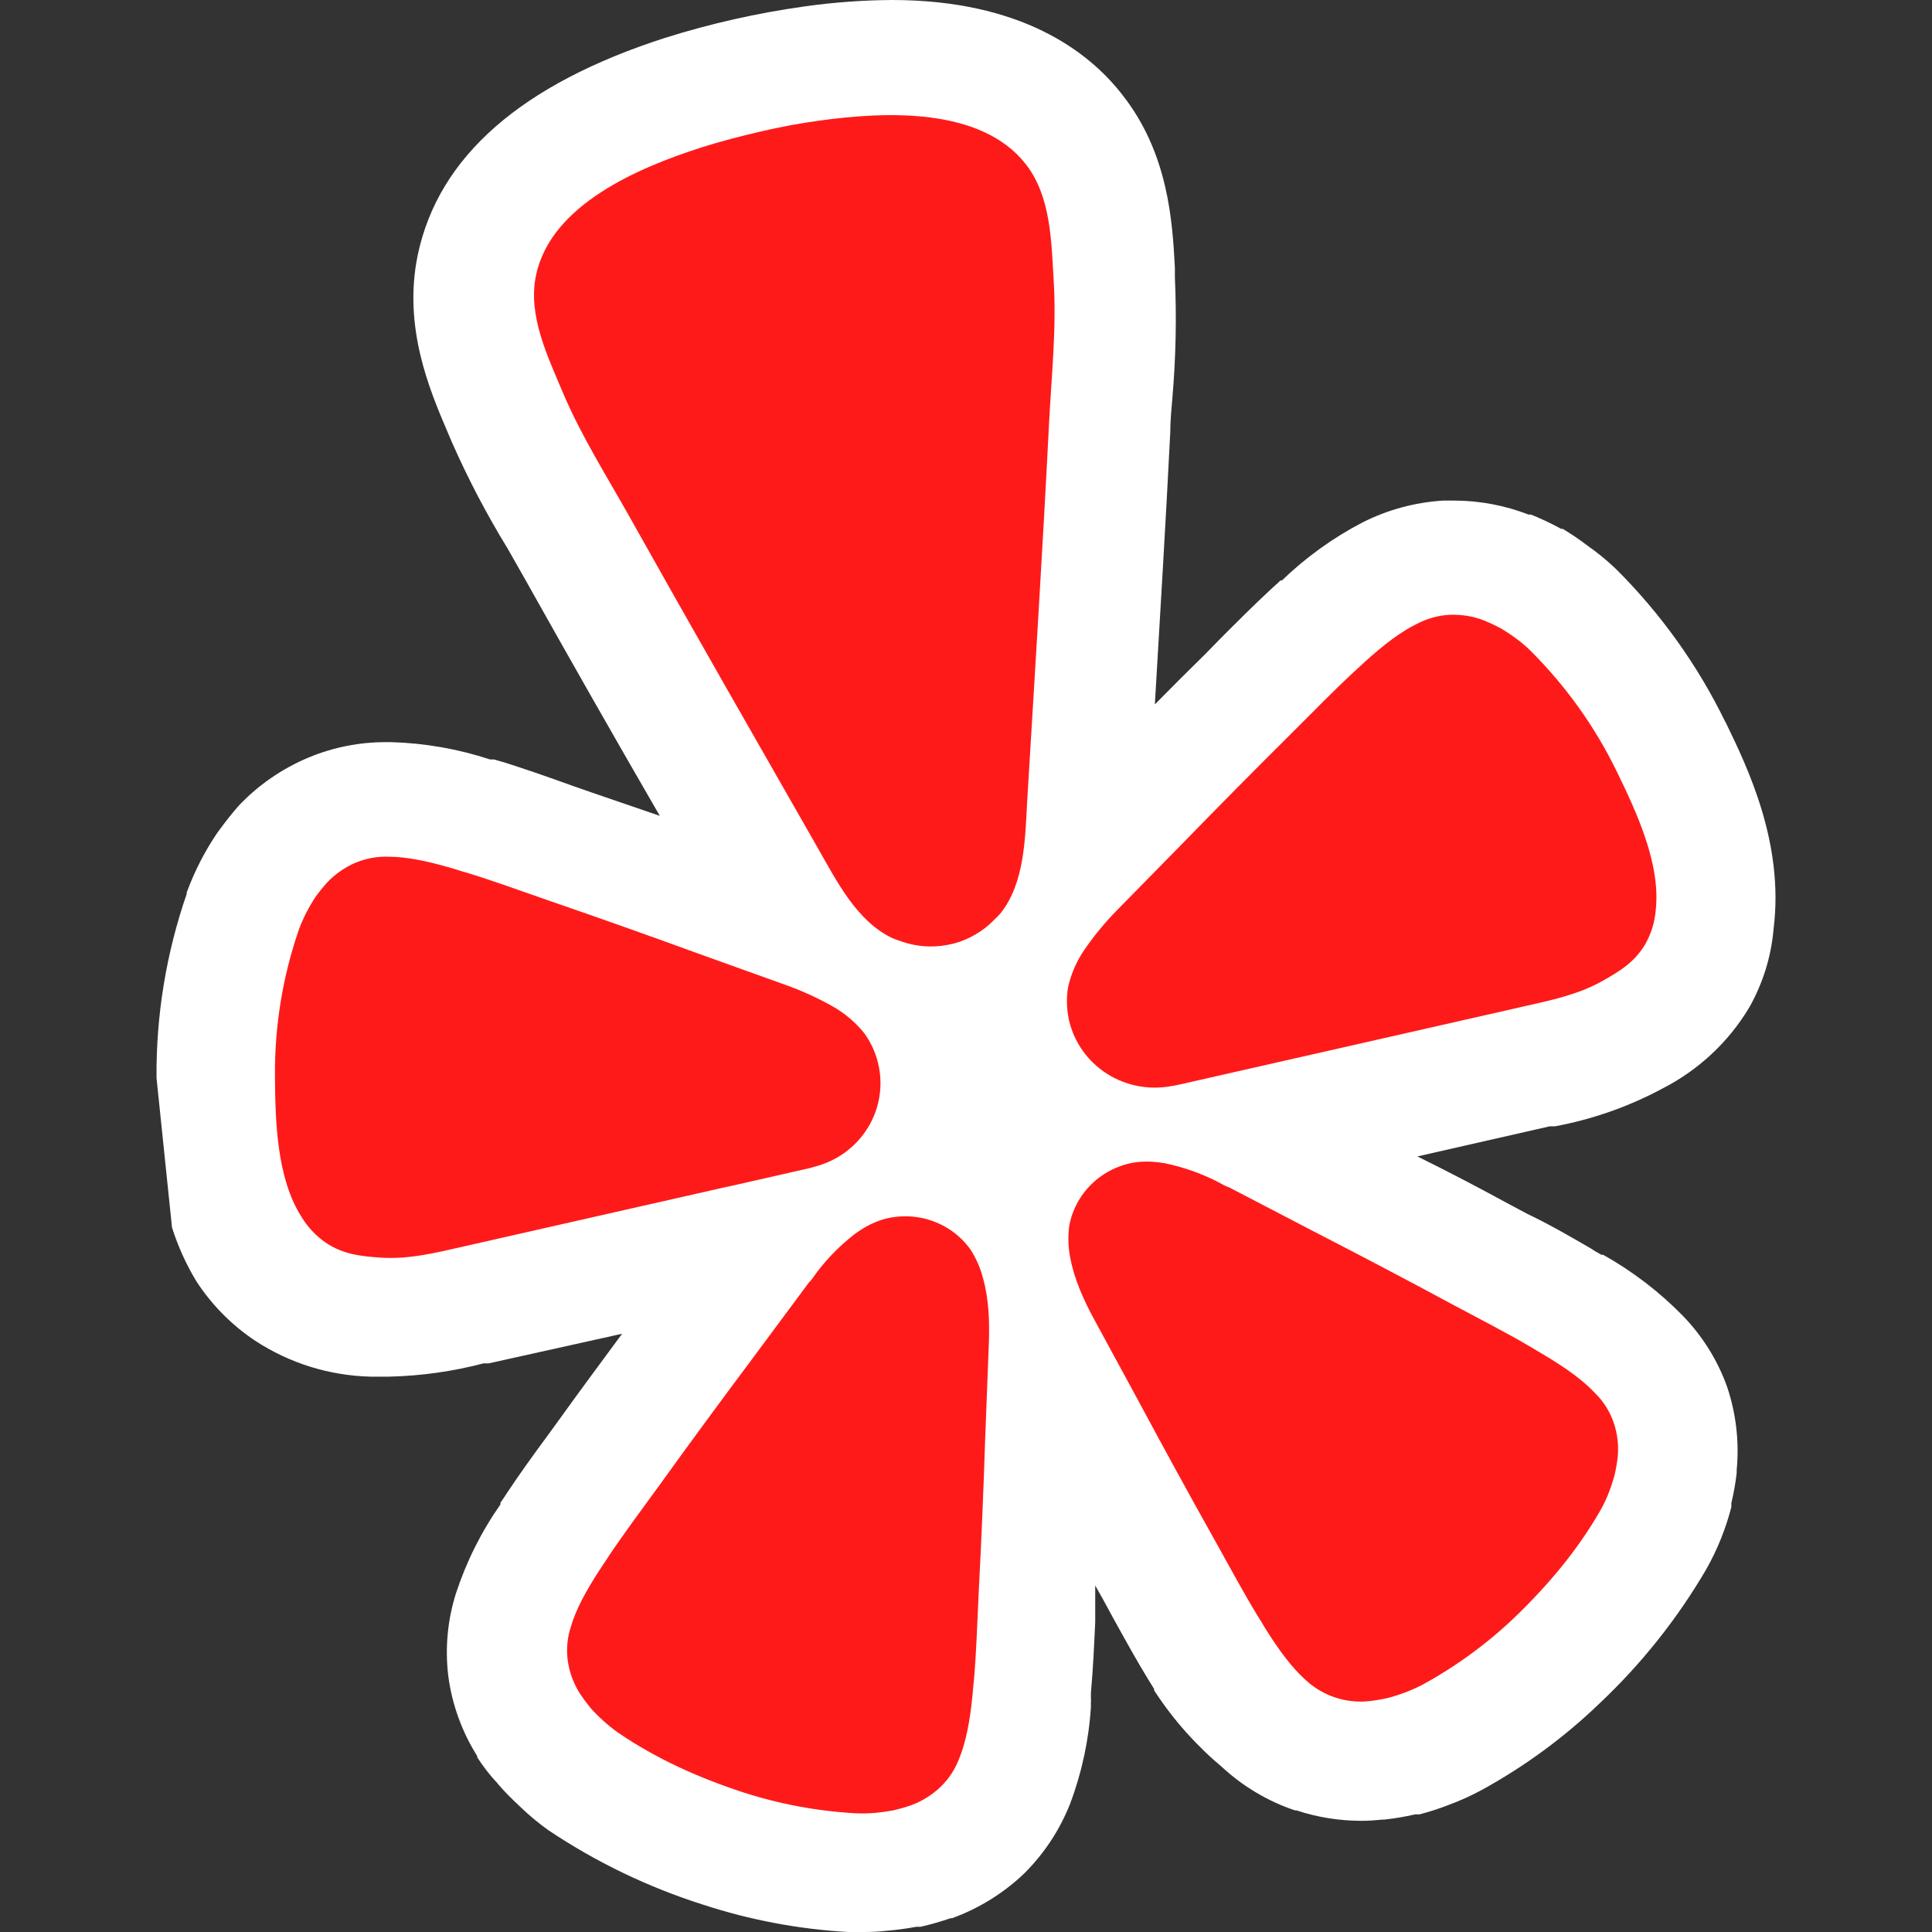
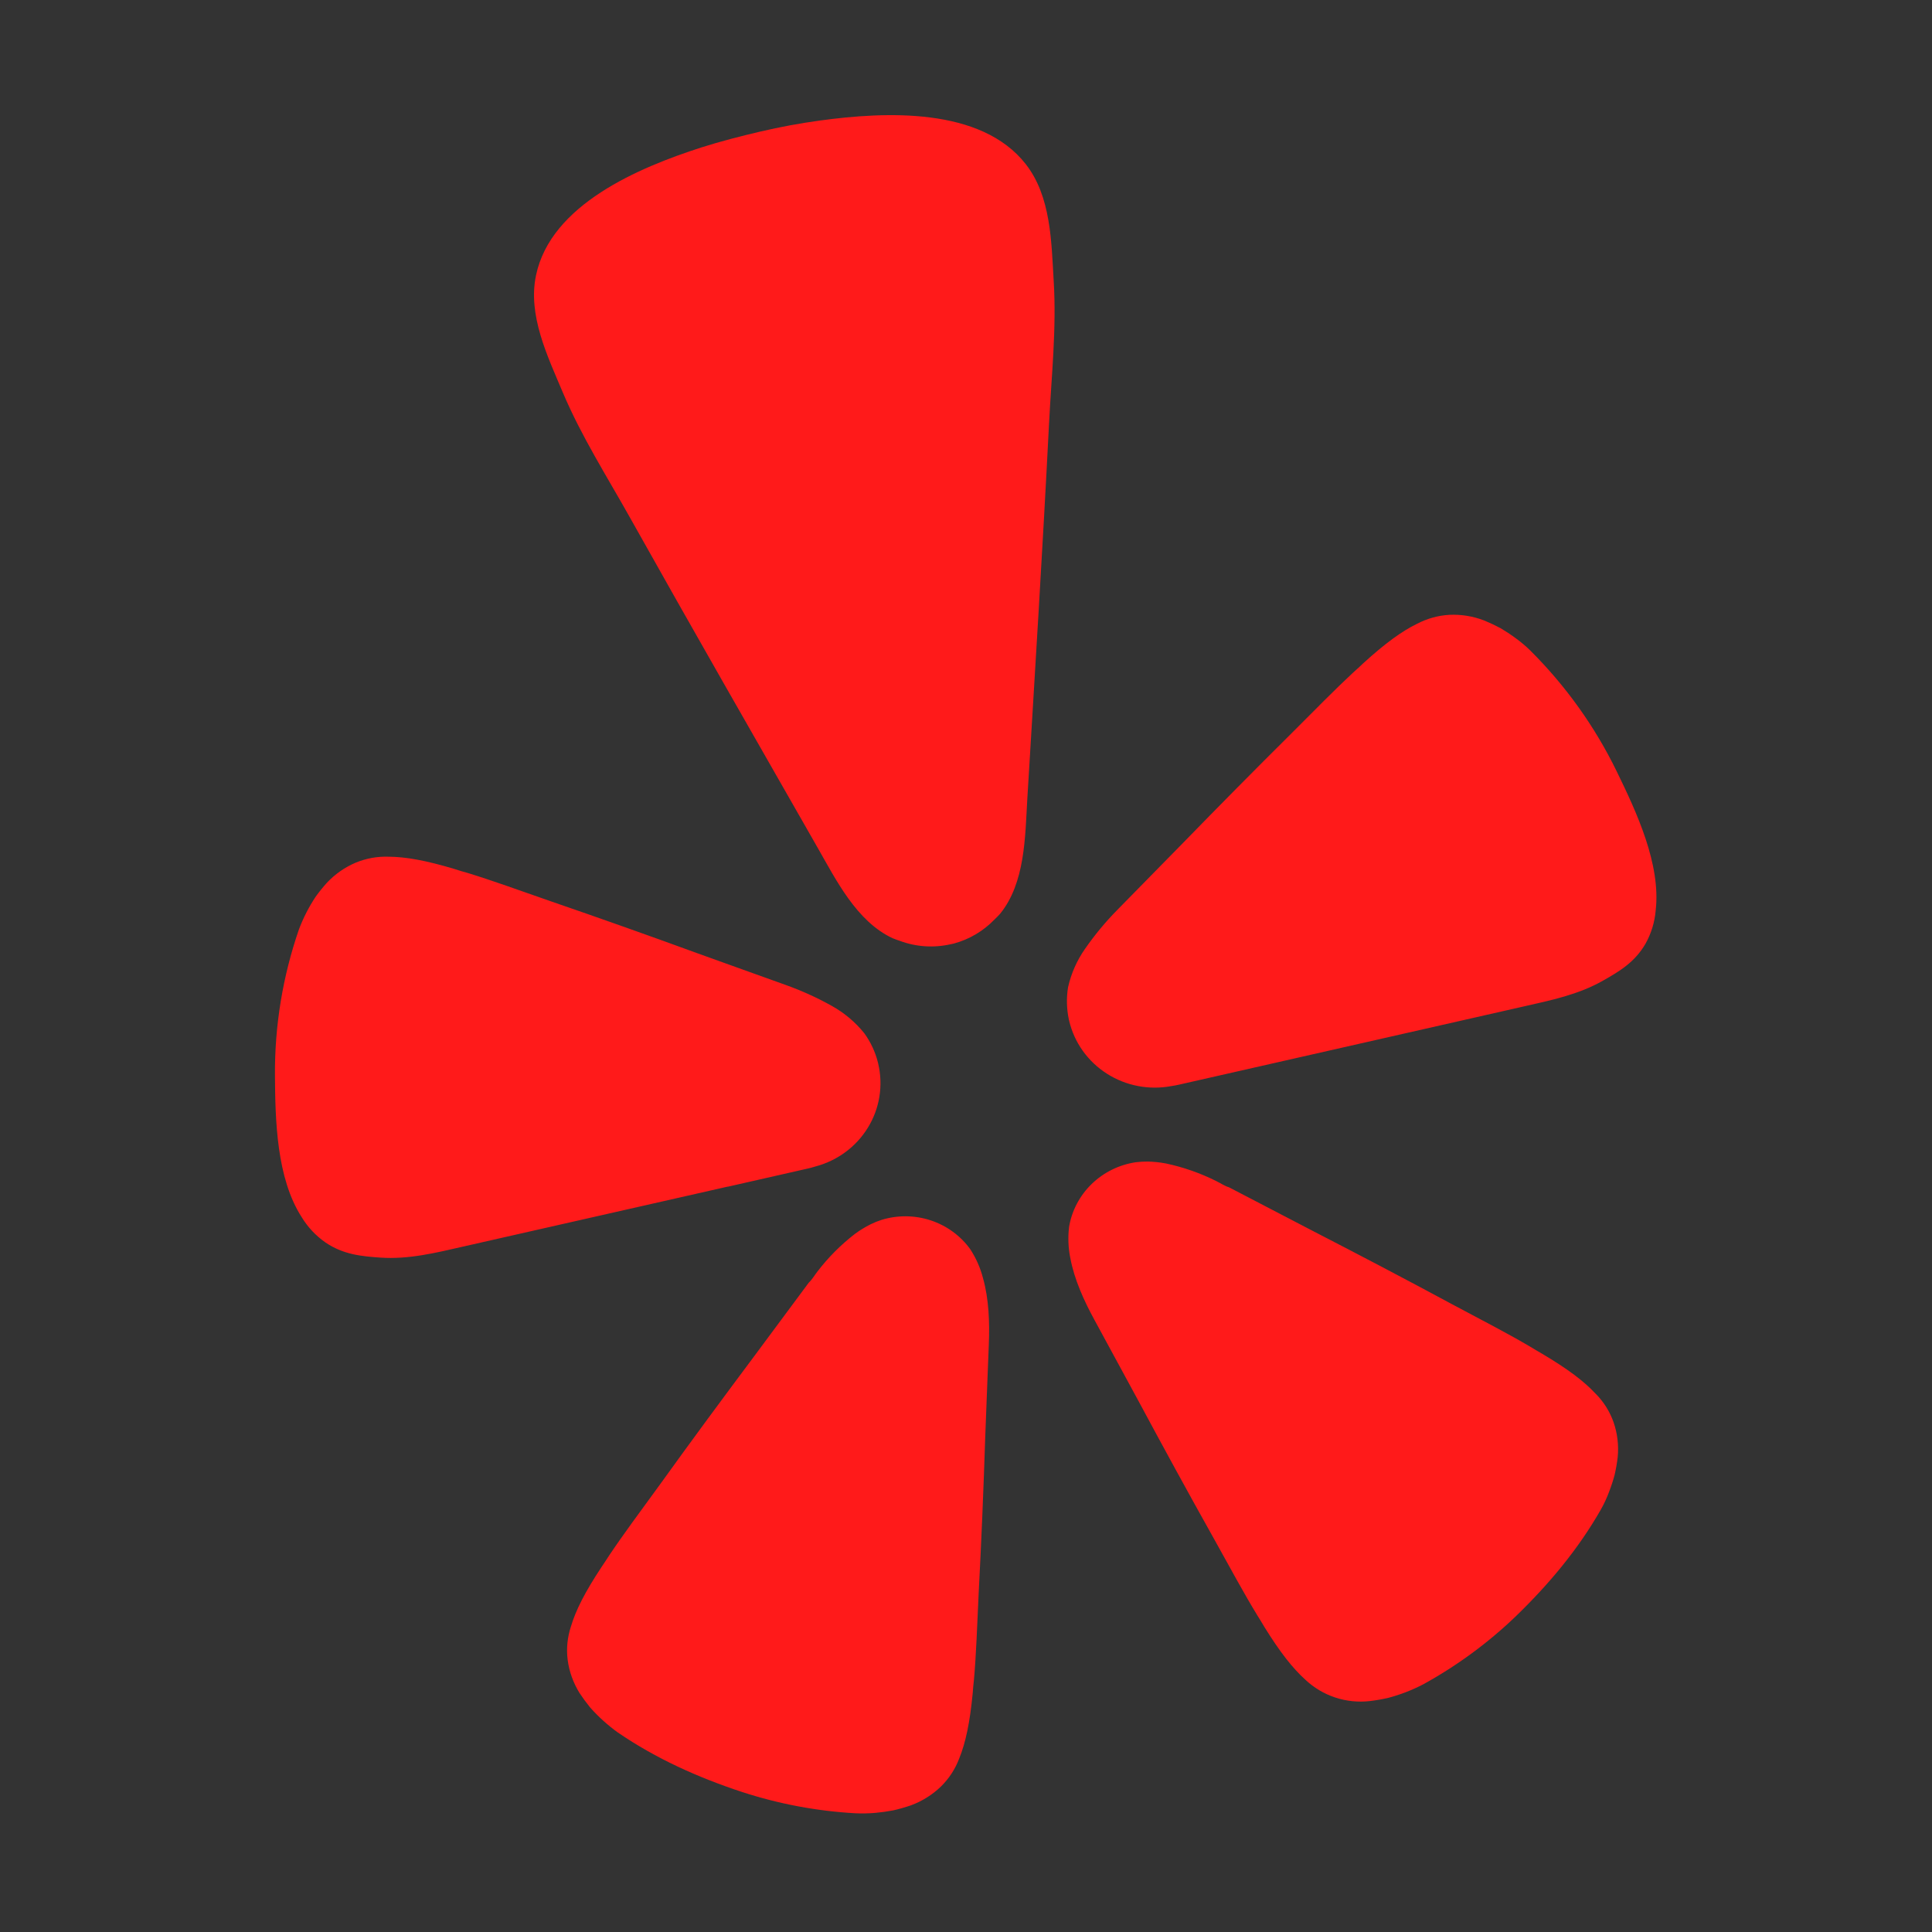
<svg xmlns="http://www.w3.org/2000/svg" width="60" height="60" viewBox="0 0 60 60" fill="none">
  <rect x="0" y="0" width="60" height="60" fill="#333333" stroke="none" />
-   <path d="M50.181 17.666C51.579 19.056 52.73 20.667 53.586 22.43H53.59C54.272 23.834 55.411 26.183 55.081 28.84C55.009 29.697 54.753 30.526 54.331 31.277C53.69 32.354 52.751 33.232 51.622 33.809C50.58 34.368 49.455 34.763 48.287 34.979H48.128L44.018 35.914C44.971 36.385 45.914 36.876 46.846 37.386L47.431 37.697C48.136 38.034 48.804 38.424 49.402 38.77L49.553 38.867L49.673 38.933L49.732 38.968H49.786C50.696 39.478 51.526 40.112 52.252 40.853C52.867 41.485 53.338 42.237 53.634 43.061C53.916 43.895 54.018 44.777 53.934 45.652V45.749C53.898 46.061 53.843 46.371 53.769 46.676V46.801C53.595 47.477 53.333 48.128 52.988 48.738C52.094 50.268 50.983 51.666 49.688 52.889C48.592 53.946 47.356 54.855 46.014 55.591C45.682 55.769 45.34 55.925 44.986 56.055C44.69 56.17 44.386 56.27 44.078 56.348H43.944C43.626 56.422 43.306 56.475 42.984 56.51H42.915C42.704 56.533 42.492 56.547 42.279 56.547C41.593 56.547 40.911 56.438 40.261 56.223H40.216C39.377 55.94 38.612 55.486 37.966 54.891C37.159 54.216 36.457 53.431 35.883 52.557L35.843 52.499V52.454L35.762 52.322L35.67 52.175C35.31 51.586 34.967 50.968 34.561 50.232L34.269 49.694L34.013 49.239V50.371C33.977 51.167 33.945 51.843 33.879 52.579V52.749C33.884 52.793 33.884 52.837 33.879 52.881V53.014C33.814 54.041 33.596 55.053 33.233 56.018C32.915 56.824 32.433 57.557 31.816 58.174C31.174 58.789 30.408 59.266 29.566 59.572H29.521C29.217 59.676 28.904 59.766 28.59 59.838H28.455C28.149 59.896 27.839 59.937 27.527 59.963C27.278 59.99 27.028 60.002 26.778 60H26.34C24.81 59.914 23.298 59.629 21.841 59.153C20.131 58.611 18.509 57.83 17.027 56.836C16.713 56.611 16.417 56.365 16.142 56.098C15.908 55.878 15.675 55.65 15.467 55.406L15.429 55.355L15.383 55.31C15.188 55.097 14.993 54.84 14.821 54.575V54.538C14.346 53.781 14.037 52.932 13.922 52.05C13.817 51.187 13.898 50.312 14.161 49.481C14.482 48.5 14.947 47.57 15.542 46.721V46.668L15.578 46.617L15.653 46.506L15.759 46.344C16.14 45.771 16.57 45.174 17.07 44.497L17.416 44.019C18.03 43.165 18.669 42.304 19.32 41.421L15.174 42.341H15.015C14.058 42.592 13.074 42.73 12.084 42.753H11.499C10.226 42.72 8.989 42.335 7.93 41.641C7.192 41.151 6.568 40.517 6.091 39.78C5.777 39.257 5.525 38.701 5.342 38.122L4.861 33.477C4.845 31.533 5.162 29.6 5.799 27.759V27.715C6.033 27.078 6.342 26.47 6.721 25.904L6.767 25.838L6.811 25.779C6.995 25.526 7.19 25.28 7.395 25.042C8.011 24.385 8.762 23.866 9.601 23.518C10.358 23.205 11.172 23.045 11.994 23.048H12.157C13.199 23.079 14.23 23.26 15.218 23.585H15.339L15.467 23.622L15.645 23.672C16.299 23.879 17.003 24.123 17.798 24.41L18.345 24.601L20.491 25.337C19.076 22.893 17.679 20.439 16.299 17.976L15.759 17.026C15.107 15.961 14.528 14.855 14.026 13.714L13.906 13.433L13.894 13.404C13.339 12.103 12.507 10.149 12.976 7.906C13.622 4.857 16.194 2.614 20.648 1.178C22.065 0.732 23.518 0.404 24.991 0.199C25.888 0.072 26.792 0.006 27.698 0C31.701 0 33.804 1.588 34.857 2.946C36.292 4.77 36.411 6.898 36.487 8.31V8.613C36.543 9.851 36.517 11.094 36.412 12.329C36.382 12.684 36.344 13.058 36.344 13.419C36.203 16.246 36.028 19.094 35.865 21.876C36.388 21.345 36.915 20.818 37.447 20.296L37.866 19.867C38.459 19.272 38.97 18.762 39.478 18.292L39.621 18.16C39.657 18.134 39.69 18.105 39.719 18.072L39.765 18.027H39.81C40.552 17.311 41.395 16.703 42.315 16.224C43.092 15.831 43.944 15.6 44.819 15.546H45.149C45.944 15.546 46.733 15.694 47.472 15.981H47.548C47.842 16.1 48.13 16.235 48.41 16.384L48.478 16.424H48.532C48.791 16.579 49.041 16.748 49.281 16.931C49.6 17.153 49.901 17.399 50.181 17.666Z" fill="white" />
  <path d="M22.604 36.854L25.078 36.292C25.13 36.28 25.217 36.261 25.32 36.227C26.004 36.048 26.59 35.614 26.954 35.019C27.319 34.424 27.433 33.713 27.274 33.036L27.264 32.993C27.183 32.669 27.04 32.363 26.843 32.09C26.566 31.745 26.223 31.456 25.833 31.239C25.375 30.983 24.895 30.765 24.398 30.588L21.685 29.614C20.163 29.058 18.64 28.518 17.102 27.989C16.106 27.642 15.261 27.336 14.528 27.112C14.388 27.074 14.25 27.032 14.113 26.987C13.226 26.721 12.602 26.61 12.075 26.606C11.723 26.593 11.373 26.656 11.048 26.79C10.708 26.934 10.404 27.147 10.153 27.414C10.029 27.552 9.912 27.697 9.804 27.847C9.592 28.166 9.417 28.508 9.283 28.865C8.779 30.326 8.528 31.86 8.539 33.403C8.549 34.796 8.587 36.584 9.368 37.798C9.557 38.11 9.81 38.379 10.11 38.588C10.666 38.964 11.227 39.015 11.813 39.056C12.688 39.117 13.532 38.908 14.377 38.715L22.598 36.852L22.604 36.854ZM50.211 23.961C49.535 22.57 48.627 21.299 47.524 20.202C47.381 20.062 47.228 19.933 47.066 19.816C46.917 19.706 46.762 19.604 46.601 19.509C46.436 19.421 46.266 19.341 46.093 19.27C45.749 19.137 45.382 19.077 45.013 19.094C44.661 19.113 44.318 19.211 44.006 19.373C43.535 19.603 43.024 19.974 42.344 20.592C42.251 20.684 42.133 20.787 42.026 20.885C41.468 21.402 40.843 22.04 40.102 22.781C38.955 23.918 37.828 25.061 36.705 26.214L34.698 28.259C34.331 28.631 33.998 29.034 33.7 29.462C33.445 29.825 33.265 30.232 33.169 30.662C33.116 30.992 33.124 31.329 33.193 31.657L33.203 31.7C33.362 32.376 33.782 32.965 34.374 33.343C34.966 33.722 35.685 33.86 36.379 33.729C36.463 33.717 36.546 33.701 36.628 33.682L47.325 31.255C48.17 31.064 49.024 30.888 49.782 30.455C50.29 30.168 50.773 29.882 51.105 29.304C51.282 28.986 51.389 28.635 51.419 28.274C51.584 26.842 50.823 25.217 50.211 23.961ZM31.061 28.376C31.836 27.42 31.836 25.996 31.903 24.829C32.138 20.937 32.382 17.046 32.579 13.152C32.653 11.677 32.814 10.222 32.724 8.735C32.651 7.51 32.643 6.102 31.854 5.095C30.462 3.32 27.493 3.466 25.468 3.743C24.843 3.828 24.223 3.943 23.609 4.087C22.993 4.231 22.381 4.389 21.785 4.578C19.841 5.203 17.108 6.35 16.647 8.548C16.384 9.791 17.005 11.061 17.482 12.196C18.064 13.569 18.857 14.808 19.58 16.102C21.494 19.517 23.442 22.913 25.384 26.312C25.966 27.326 26.596 28.61 27.72 29.137C27.795 29.168 27.871 29.195 27.948 29.22C28.451 29.408 29.002 29.443 29.524 29.324L29.618 29.304C30.103 29.174 30.54 28.914 30.884 28.557C30.947 28.499 31.003 28.44 31.061 28.376ZM30.132 38.795C29.83 38.377 29.401 38.064 28.906 37.9C28.411 37.737 27.876 37.731 27.378 37.884C27.26 37.922 27.146 37.968 27.036 38.022C26.865 38.108 26.702 38.208 26.549 38.321C26.111 38.659 25.72 39.052 25.386 39.489C25.301 39.596 25.221 39.739 25.118 39.833L23.396 42.154C22.423 43.457 21.459 44.762 20.507 46.087C19.883 46.943 19.346 47.667 18.919 48.305C18.839 48.426 18.756 48.558 18.68 48.667C18.169 49.44 17.881 50.006 17.732 50.509C17.621 50.843 17.585 51.198 17.629 51.547C17.676 51.91 17.802 52.259 17.994 52.573C18.098 52.729 18.209 52.881 18.328 53.028C18.586 53.319 18.876 53.58 19.193 53.808C20.381 54.619 21.681 55.203 23.049 55.653C24.188 56.024 25.37 56.246 26.567 56.313C26.771 56.322 26.976 56.318 27.179 56.301C27.367 56.284 27.554 56.258 27.739 56.223C27.925 56.181 28.108 56.128 28.288 56.067C28.638 55.938 28.956 55.739 29.222 55.482C29.474 55.234 29.669 54.935 29.791 54.606C29.989 54.118 30.12 53.502 30.208 52.585C30.214 52.454 30.234 52.298 30.248 52.156C30.315 51.395 30.347 50.497 30.395 49.448C30.48 47.831 30.546 46.221 30.598 44.608L30.709 41.736C30.735 41.077 30.713 40.344 30.526 39.686C30.444 39.37 30.311 39.069 30.132 38.795ZM49.557 43.287C49.199 42.899 48.69 42.515 47.887 42.039C47.772 41.974 47.635 41.891 47.51 41.816C46.842 41.42 46.037 41.007 45.097 40.505C43.652 39.725 42.207 38.968 40.746 38.215L38.168 36.873C38.035 36.834 37.9 36.741 37.773 36.68C37.277 36.432 36.751 36.247 36.206 36.132C36.019 36.096 35.829 36.077 35.638 36.073C35.514 36.073 35.391 36.08 35.268 36.095C34.752 36.173 34.275 36.409 33.903 36.77C33.532 37.13 33.286 37.596 33.201 38.102C33.163 38.424 33.175 38.75 33.239 39.066C33.364 39.741 33.67 40.406 33.988 40.989L35.364 43.523C36.131 44.951 36.906 46.371 37.701 47.788C38.214 48.711 38.641 49.501 39.041 50.156C39.116 50.279 39.202 50.411 39.267 50.527C39.754 51.313 40.144 51.808 40.539 52.165C40.803 52.414 41.119 52.602 41.465 52.717C41.812 52.832 42.18 52.87 42.543 52.828C42.732 52.806 42.92 52.773 43.105 52.731C43.486 52.631 43.853 52.489 44.2 52.308C45.247 51.732 46.211 51.024 47.069 50.201C48.098 49.206 49.008 48.121 49.716 46.881C49.815 46.705 49.899 46.524 49.97 46.334C50.037 46.161 50.095 45.985 50.143 45.806C50.185 45.622 50.217 45.439 50.239 45.254C50.274 44.889 50.232 44.522 50.113 44.175C49.997 43.842 49.807 43.538 49.557 43.285V43.287Z" fill="#FF1A1A" />
</svg>